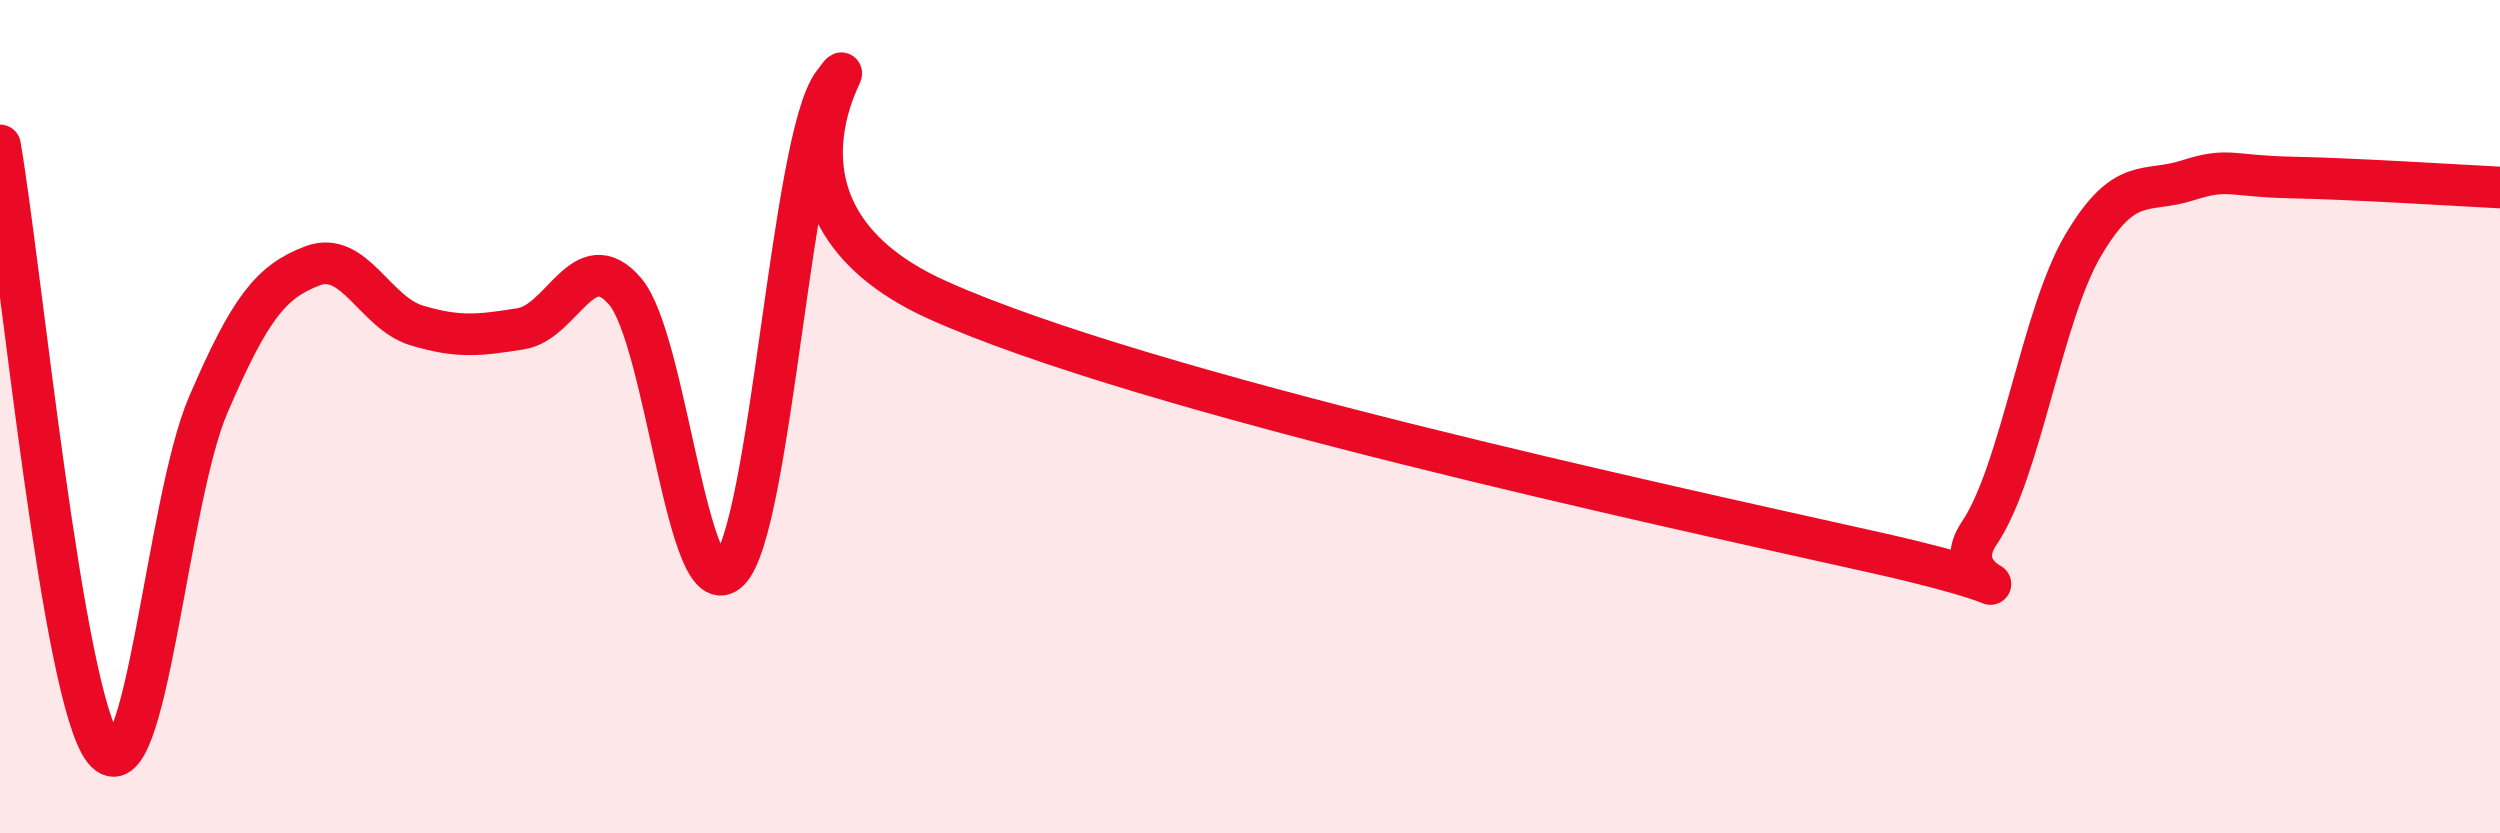
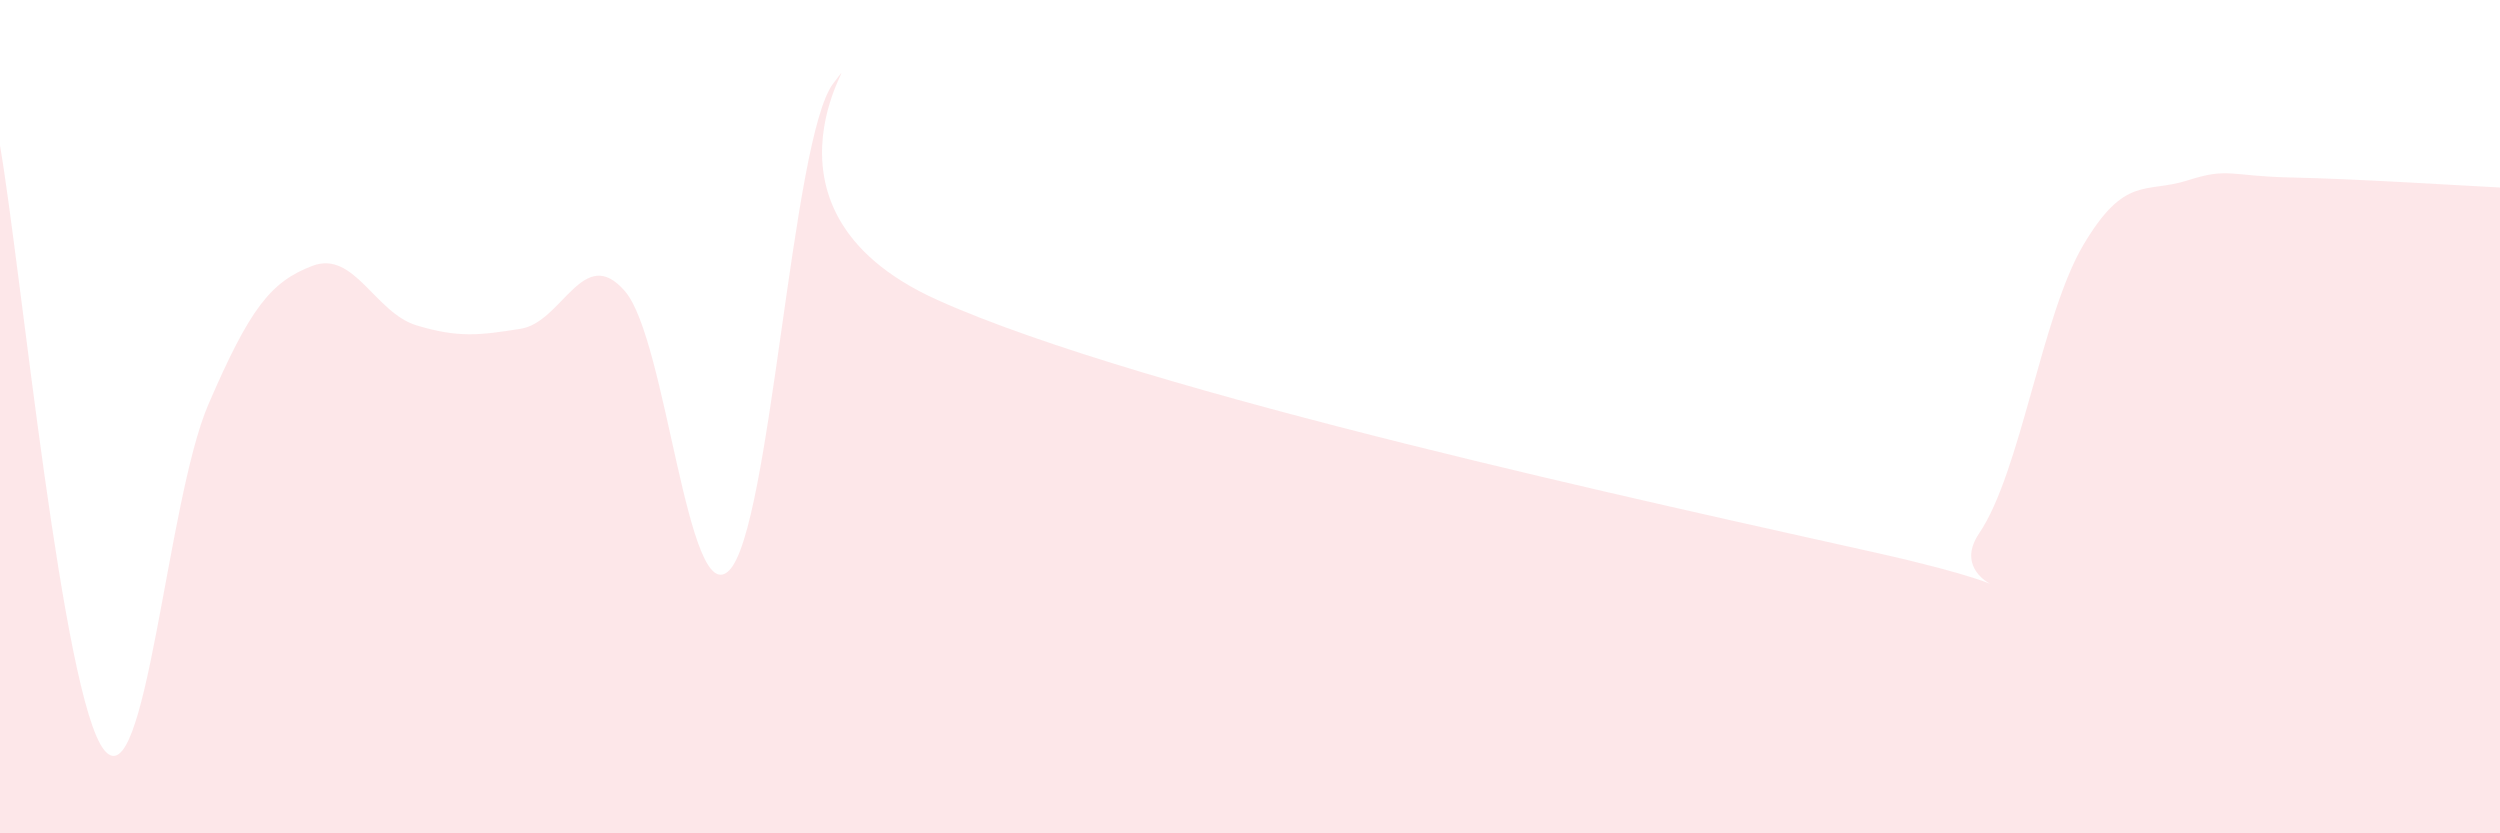
<svg xmlns="http://www.w3.org/2000/svg" width="60" height="20" viewBox="0 0 60 20">
  <path d="M 0,3.49 C 0.5,6.39 1.5,16.76 2.5,18 C 3.5,19.24 4,12.03 5,9.71 C 6,7.39 6.5,6.76 7.5,6.38 C 8.5,6 9,7.51 10,7.81 C 11,8.11 11.5,8.05 12.5,7.89 C 13.5,7.73 14,5.83 15,6.99 C 16,8.15 16.5,14.69 17.5,13.69 C 18.5,12.69 19,3.3 20,2 C 21,0.7 17.5,4.95 22.5,7.2 C 27.5,9.45 40,12.14 45,13.26 C 50,14.38 46.5,14.28 47.5,12.8 C 48.5,11.32 49,7.57 50,5.88 C 51,4.19 51.5,4.65 52.5,4.33 C 53.5,4.01 53.5,4.23 55,4.26 C 56.5,4.29 59,4.45 60,4.5L60 20L0 20Z" fill="#EB0A25" opacity="0.1" stroke-linecap="round" stroke-linejoin="round" />
-   <path d="M 0,3.49 C 0.5,6.39 1.5,16.76 2.5,18 C 3.5,19.24 4,12.03 5,9.71 C 6,7.39 6.5,6.76 7.5,6.38 C 8.5,6 9,7.51 10,7.81 C 11,8.11 11.5,8.05 12.5,7.89 C 13.5,7.73 14,5.83 15,6.99 C 16,8.15 16.5,14.69 17.5,13.69 C 18.5,12.69 19,3.3 20,2 C 21,0.7 17.5,4.95 22.5,7.2 C 27.5,9.45 40,12.14 45,13.26 C 50,14.38 46.5,14.28 47.5,12.8 C 48.5,11.32 49,7.57 50,5.88 C 51,4.19 51.5,4.65 52.5,4.33 C 53.5,4.01 53.5,4.23 55,4.26 C 56.5,4.29 59,4.45 60,4.5" stroke="#EB0A25" stroke-width="1" fill="none" stroke-linecap="round" stroke-linejoin="round" />
</svg>